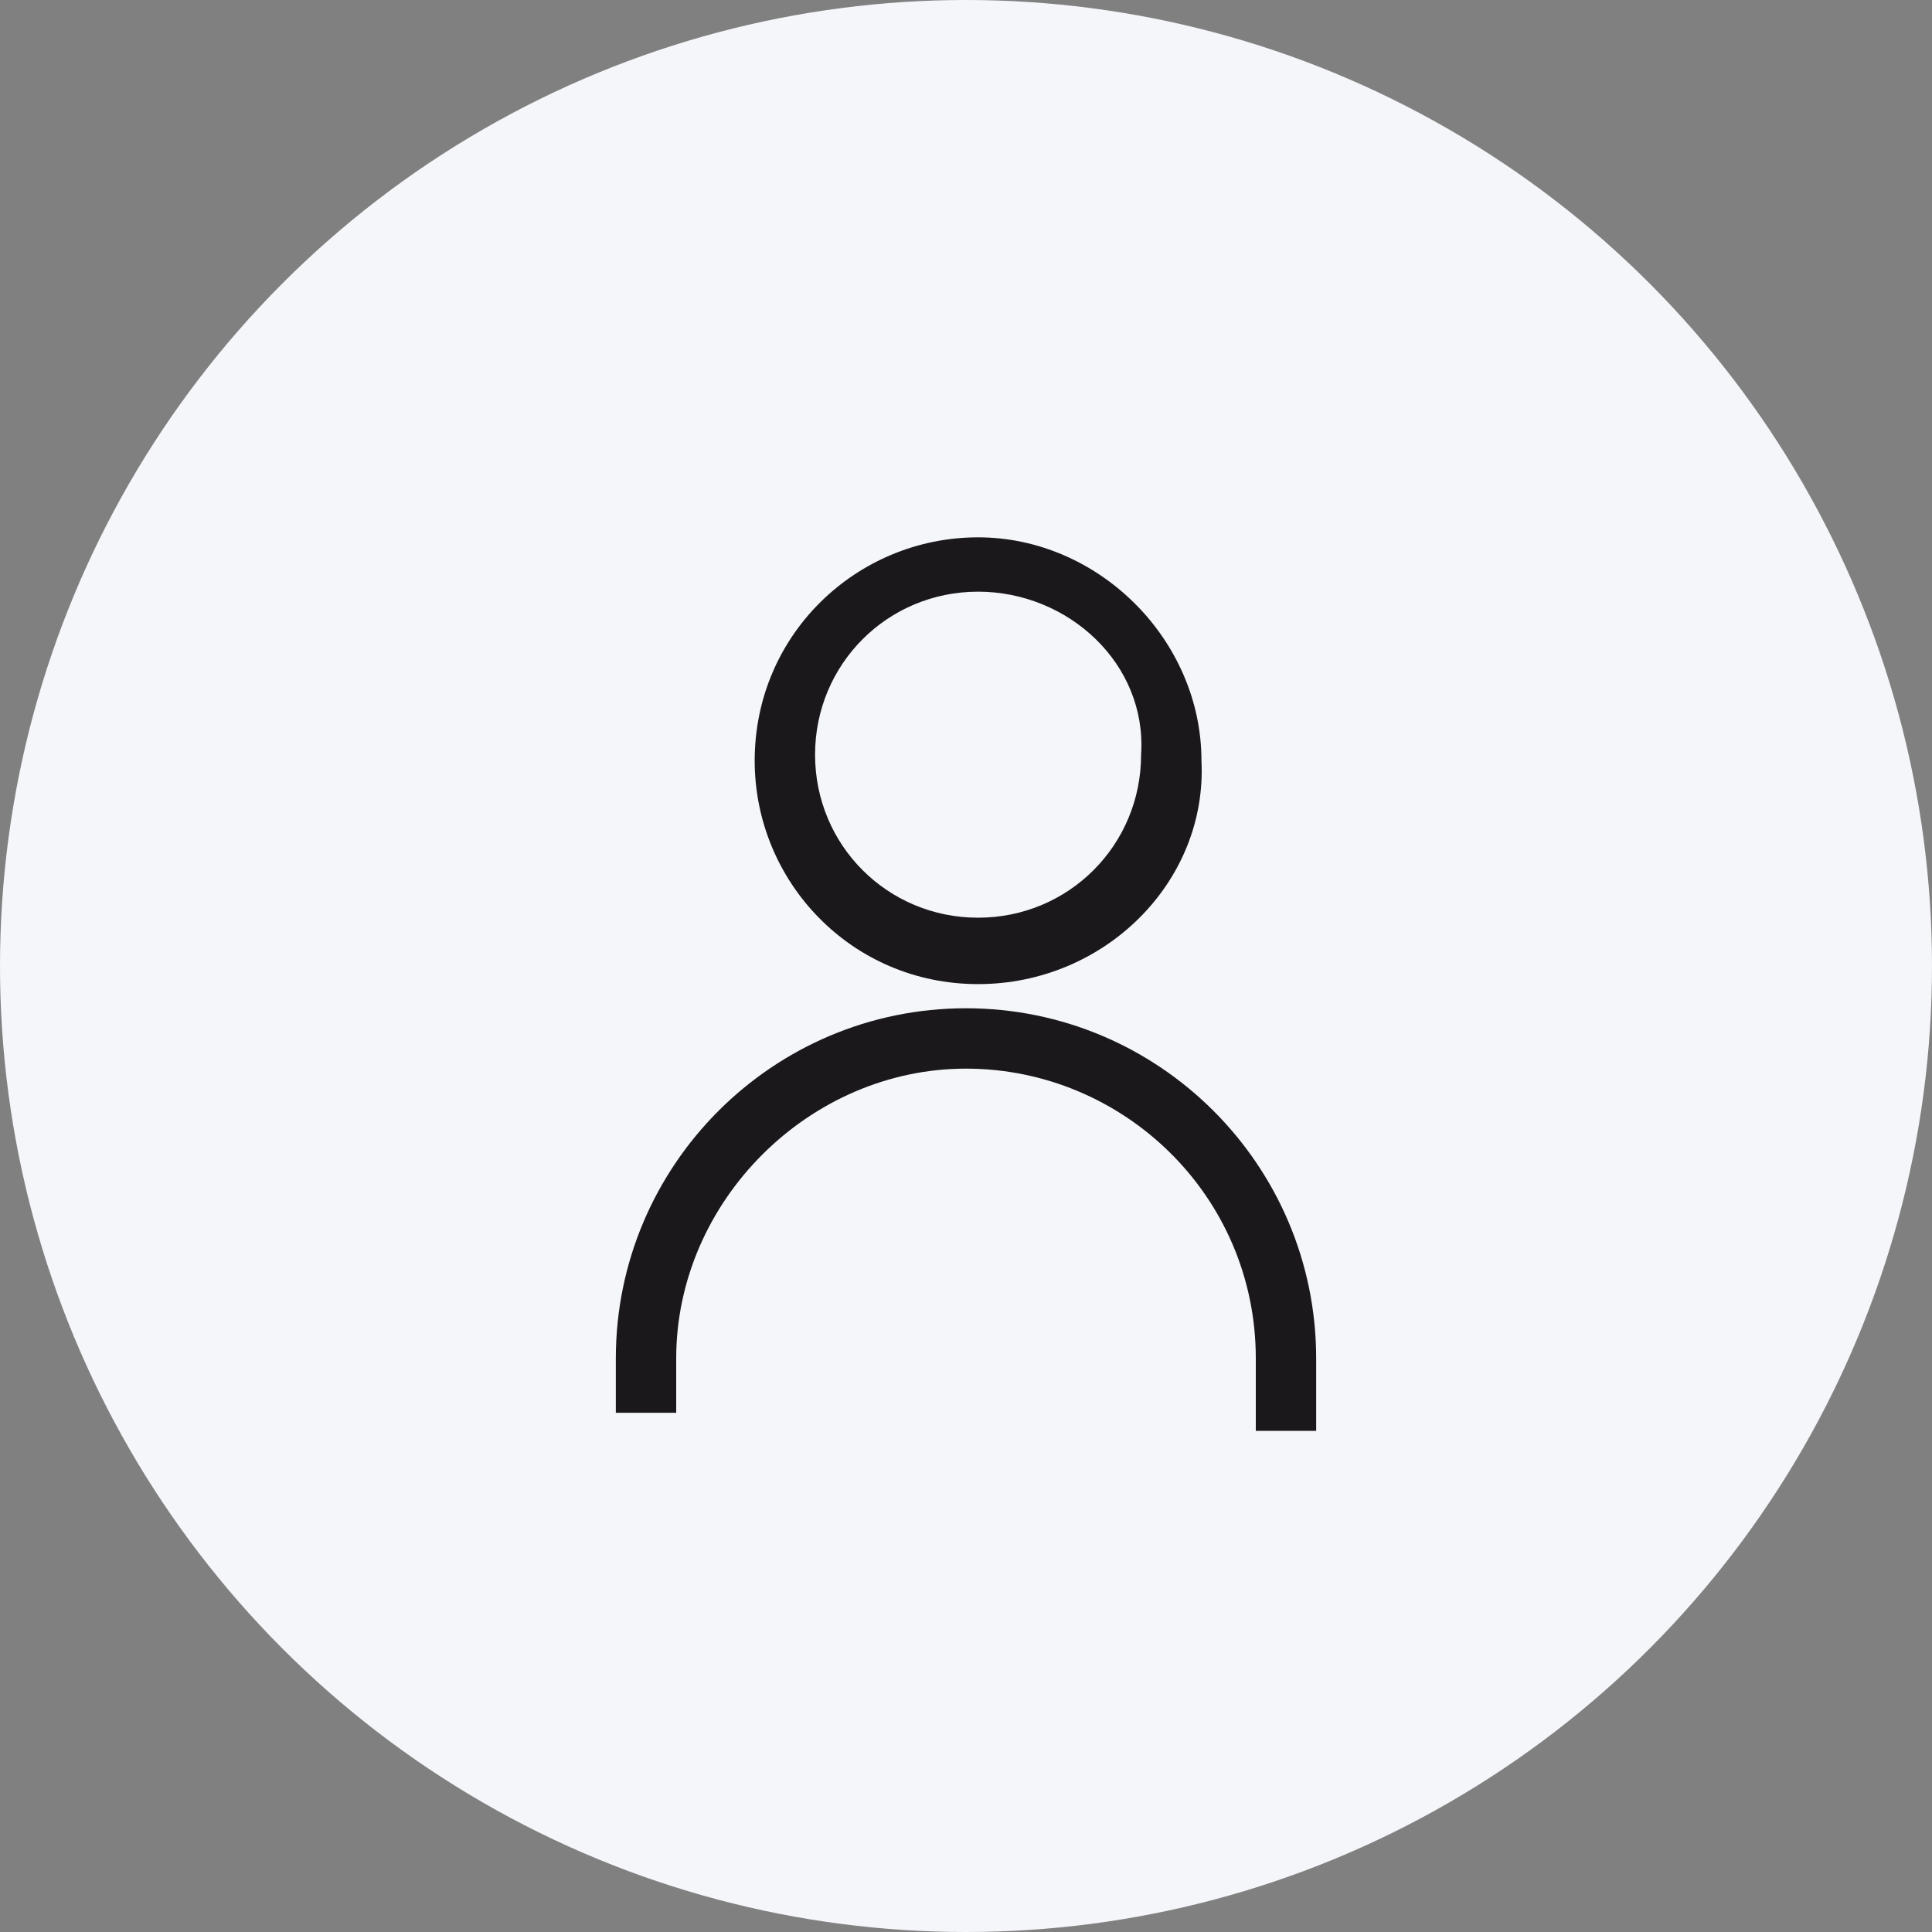
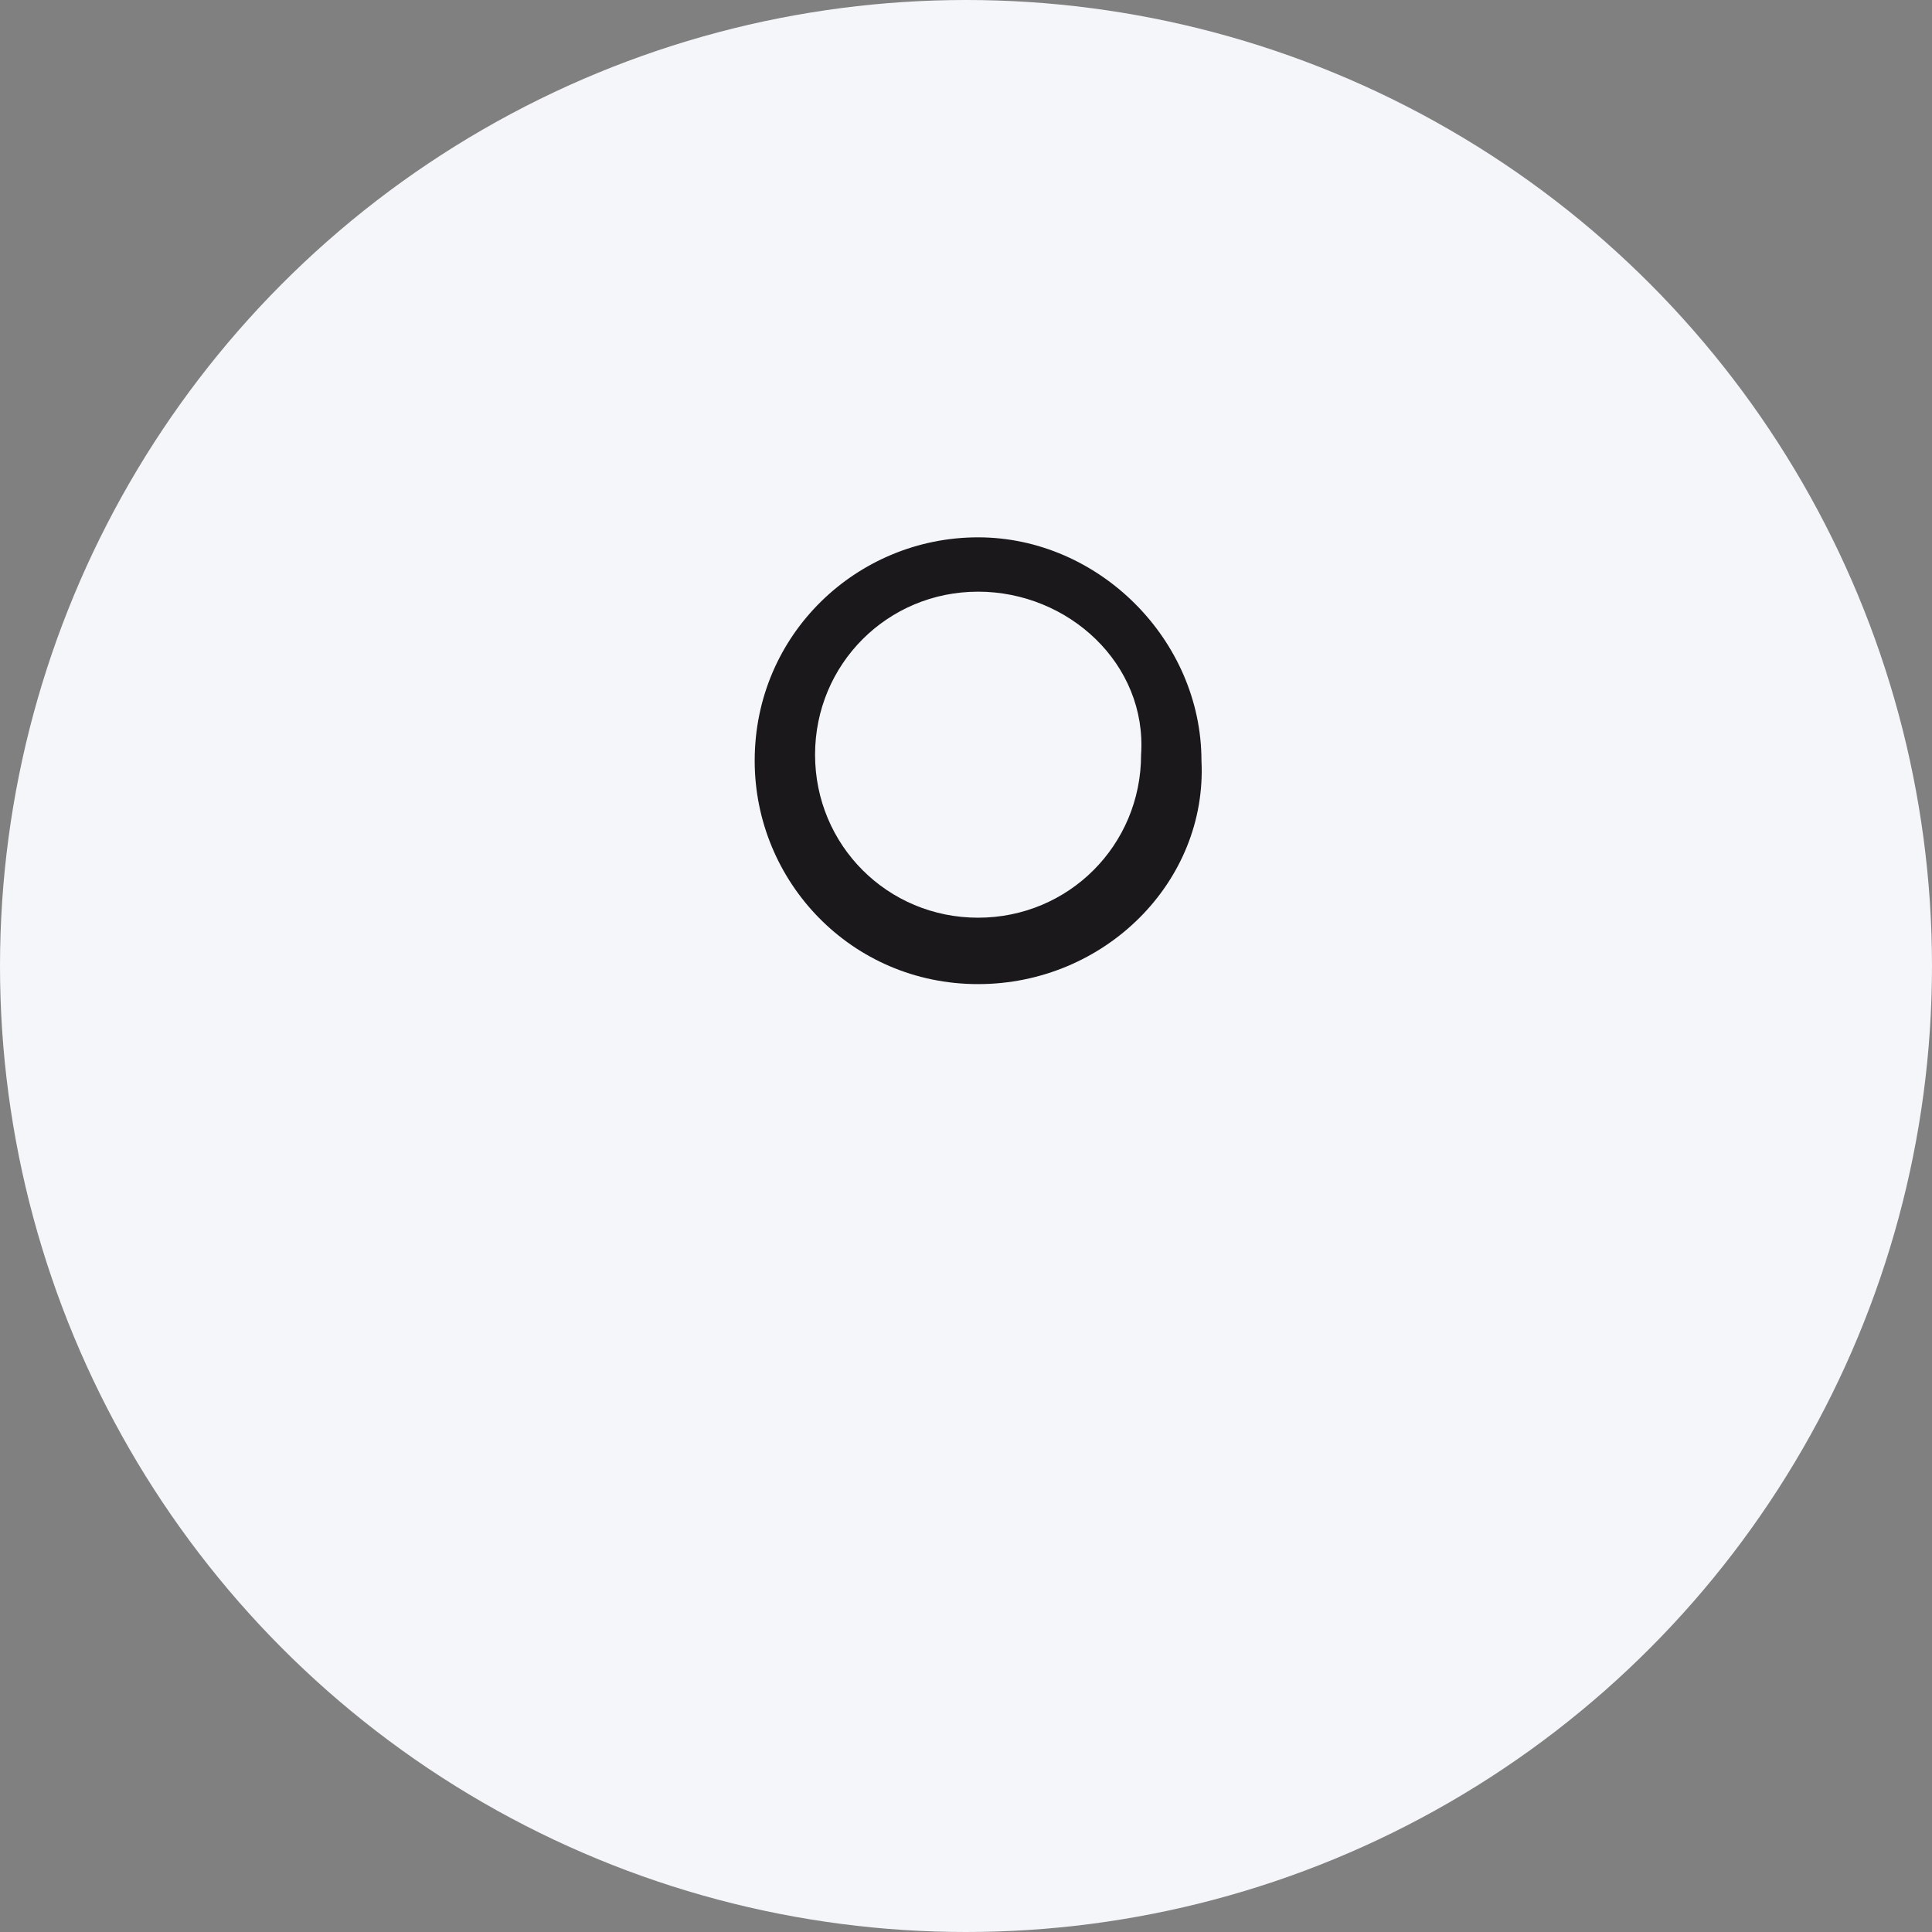
<svg xmlns="http://www.w3.org/2000/svg" version="1.1" id="Ebene_1" x="0px" y="0px" width="32px" height="32px" viewBox="0 0 32 32" style="enable-background:new 0 0 32 32;" xml:space="preserve">
  <rect x="0" y="0" width="32" height="32" fill="#808080" stroke="none" />
  <style type="text/css">
	.st0{fill:#F5F6FA;}
	.st1{fill:#1A181B;}
</style>
  <g>
    <circle id="Oval-Copy" class="st0" cx="16" cy="16" r="16" />
    <path class="st1" d="M16.2,16.3c-2.1,0-3.7-1.7-3.7-3.7c0-2.1,1.7-3.7,3.7-3.7s3.7,1.7,3.7,3.7C20,14.6,18.3,16.3,16.2,16.3z    M16.2,9.8c-1.5,0-2.7,1.2-2.7,2.7c0,1.5,1.2,2.7,2.7,2.7c1.5,0,2.7-1.2,2.7-2.7C19,11,17.7,9.8,16.2,9.8z" />
-     <path class="st1" d="M21.8,23.7h-1v-1.2c0-2.7-2.2-4.8-4.8-4.8s-4.8,2.2-4.8,4.8v0.9h-1v-0.9c0-3.2,2.6-5.8,5.8-5.8   s5.8,2.6,5.8,5.8V23.7z" />
  </g>
</svg>